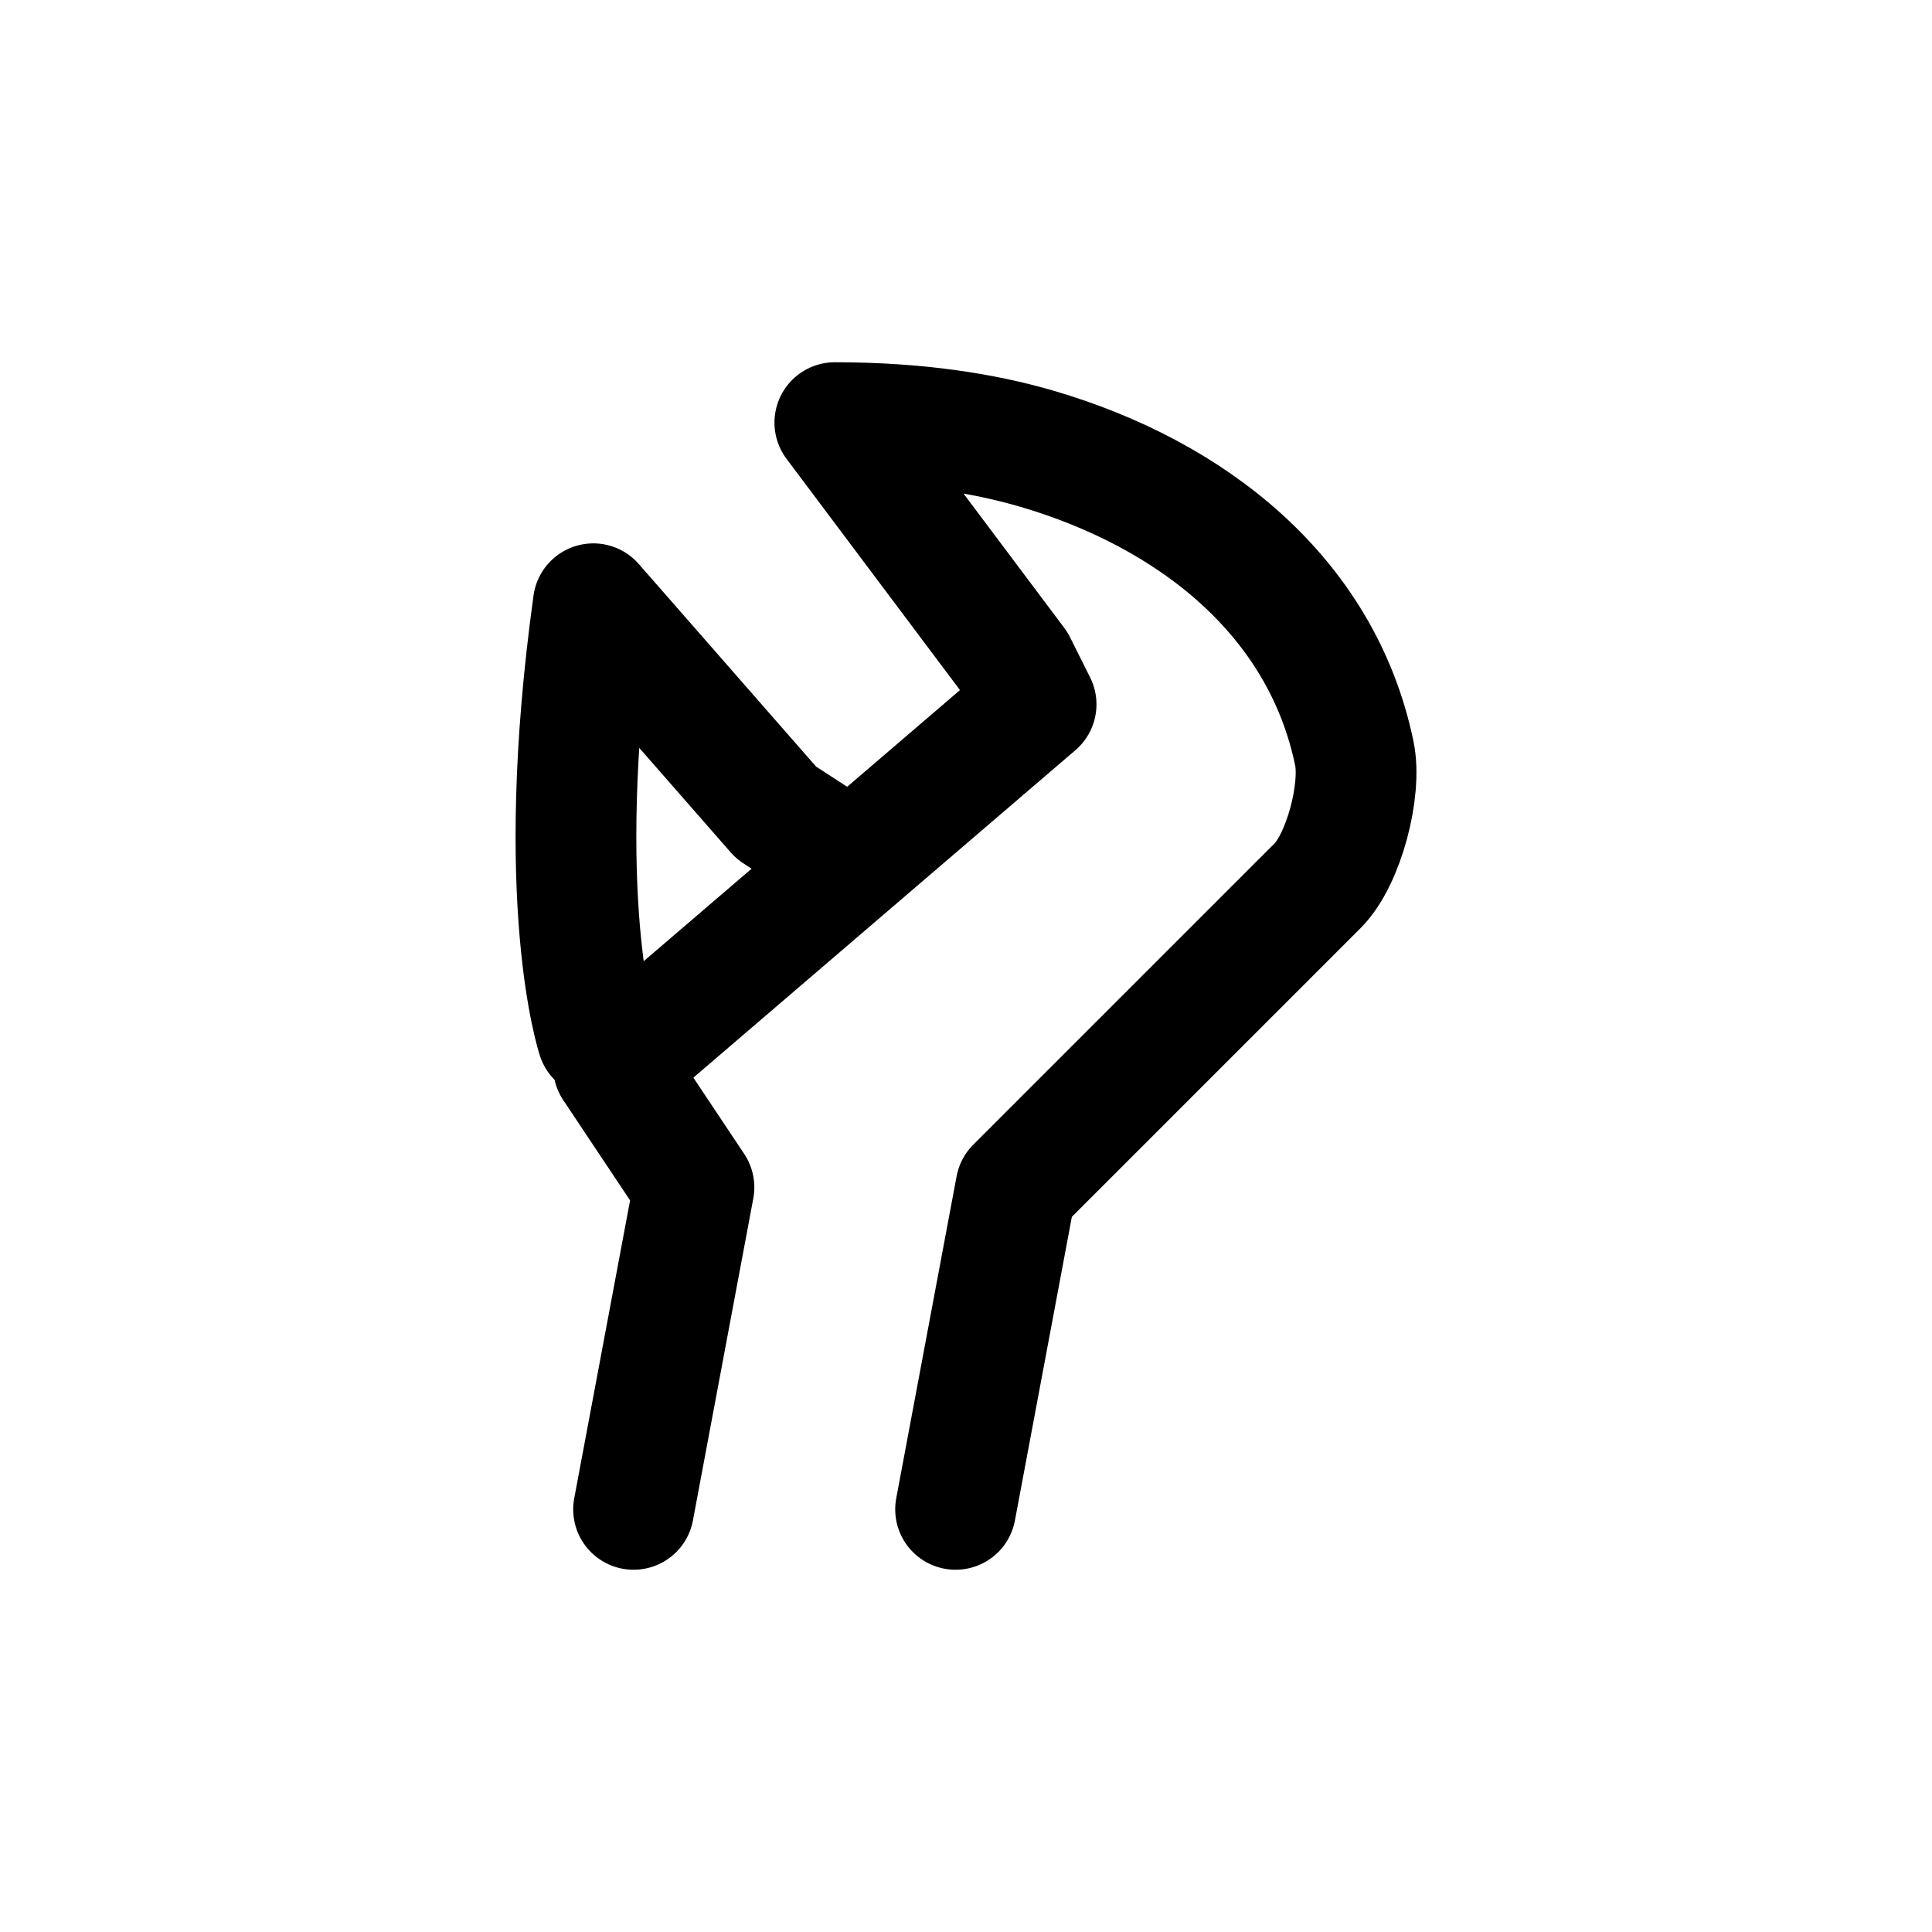
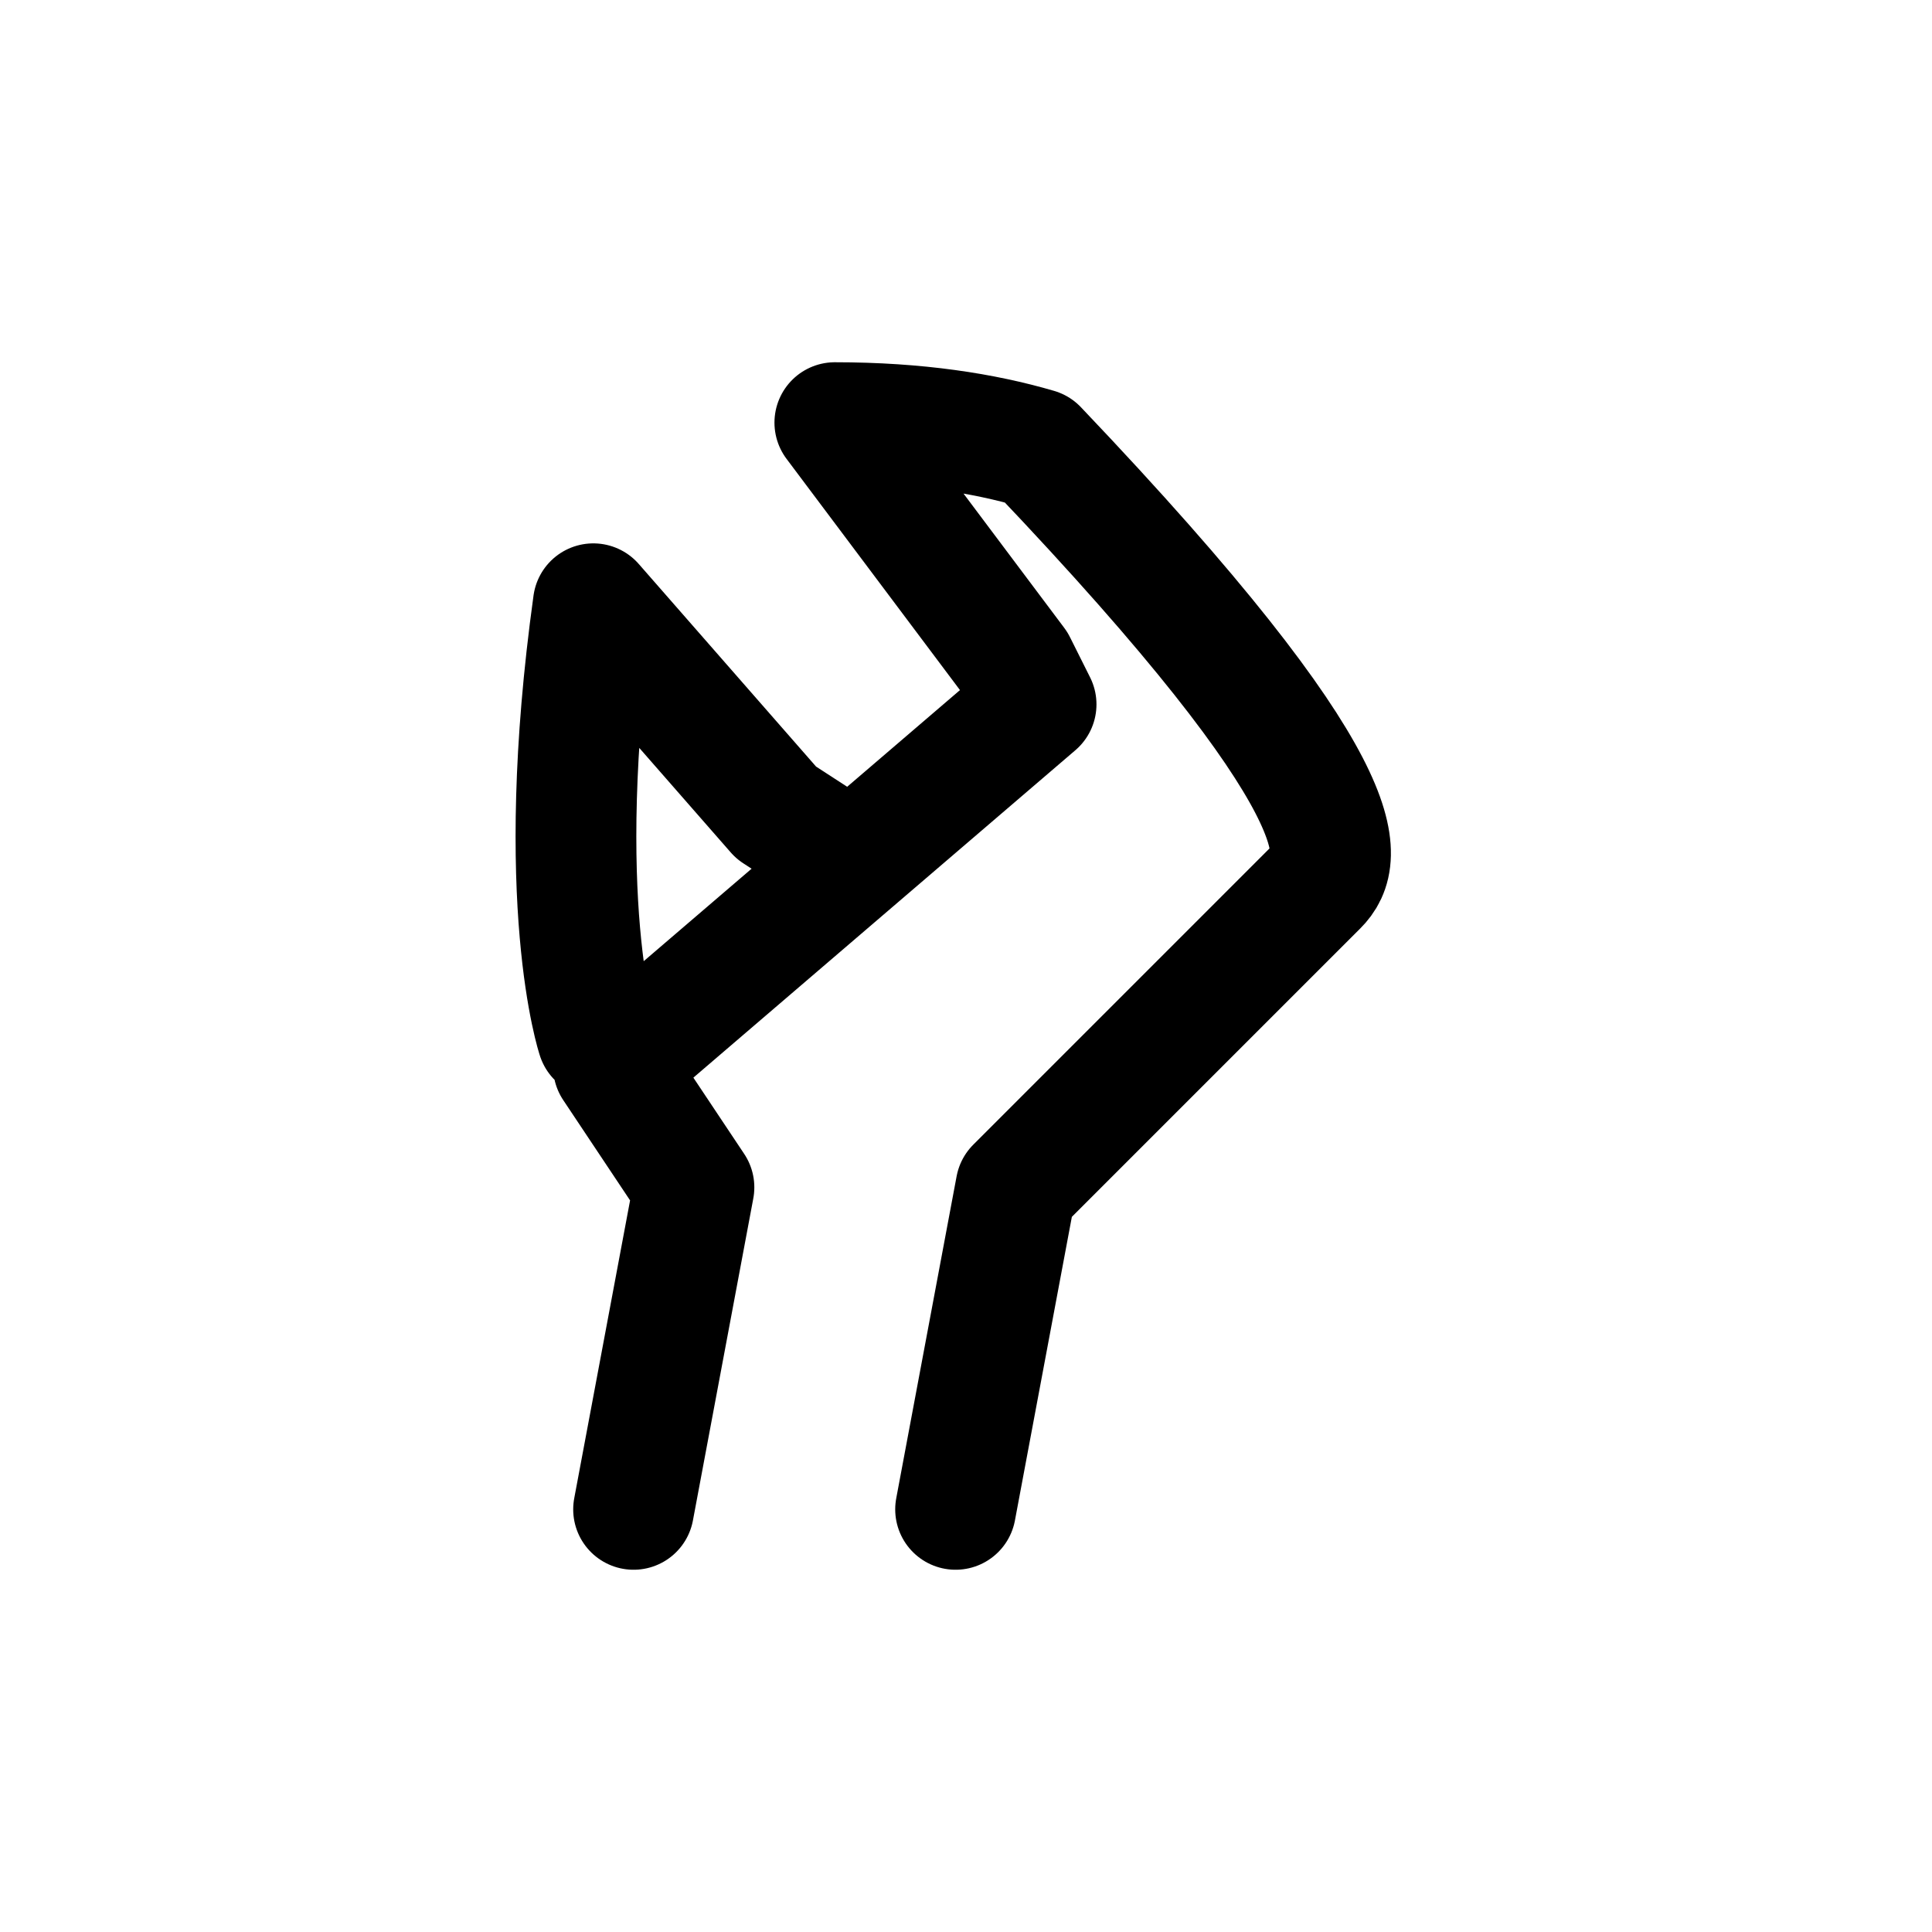
<svg xmlns="http://www.w3.org/2000/svg" width="64" height="64" viewBox="0 0 64 64" fill="none">
-   <path d="M20.988 50L22.988 39.333L20.322 35.333L34.322 23.333L33.655 22L27.655 14C30.383 14 32.587 14.349 34.358 14.868C39.473 16.368 43.786 19.743 44.865 24.963C45.113 26.164 44.516 28.472 43.649 29.339L33.655 39.333L31.655 50M26.947 27.722L25.712 26.921L19.655 20C18.285 29.883 19.79 34.362 19.79 34.362" stroke="black" stroke-width="4" stroke-linecap="round" stroke-linejoin="round" />
+   <path d="M20.988 50L22.988 39.333L20.322 35.333L34.322 23.333L33.655 22L27.655 14C30.383 14 32.587 14.349 34.358 14.868C45.113 26.164 44.516 28.472 43.649 29.339L33.655 39.333L31.655 50M26.947 27.722L25.712 26.921L19.655 20C18.285 29.883 19.79 34.362 19.79 34.362" stroke="black" stroke-width="4" stroke-linecap="round" stroke-linejoin="round" />
</svg>